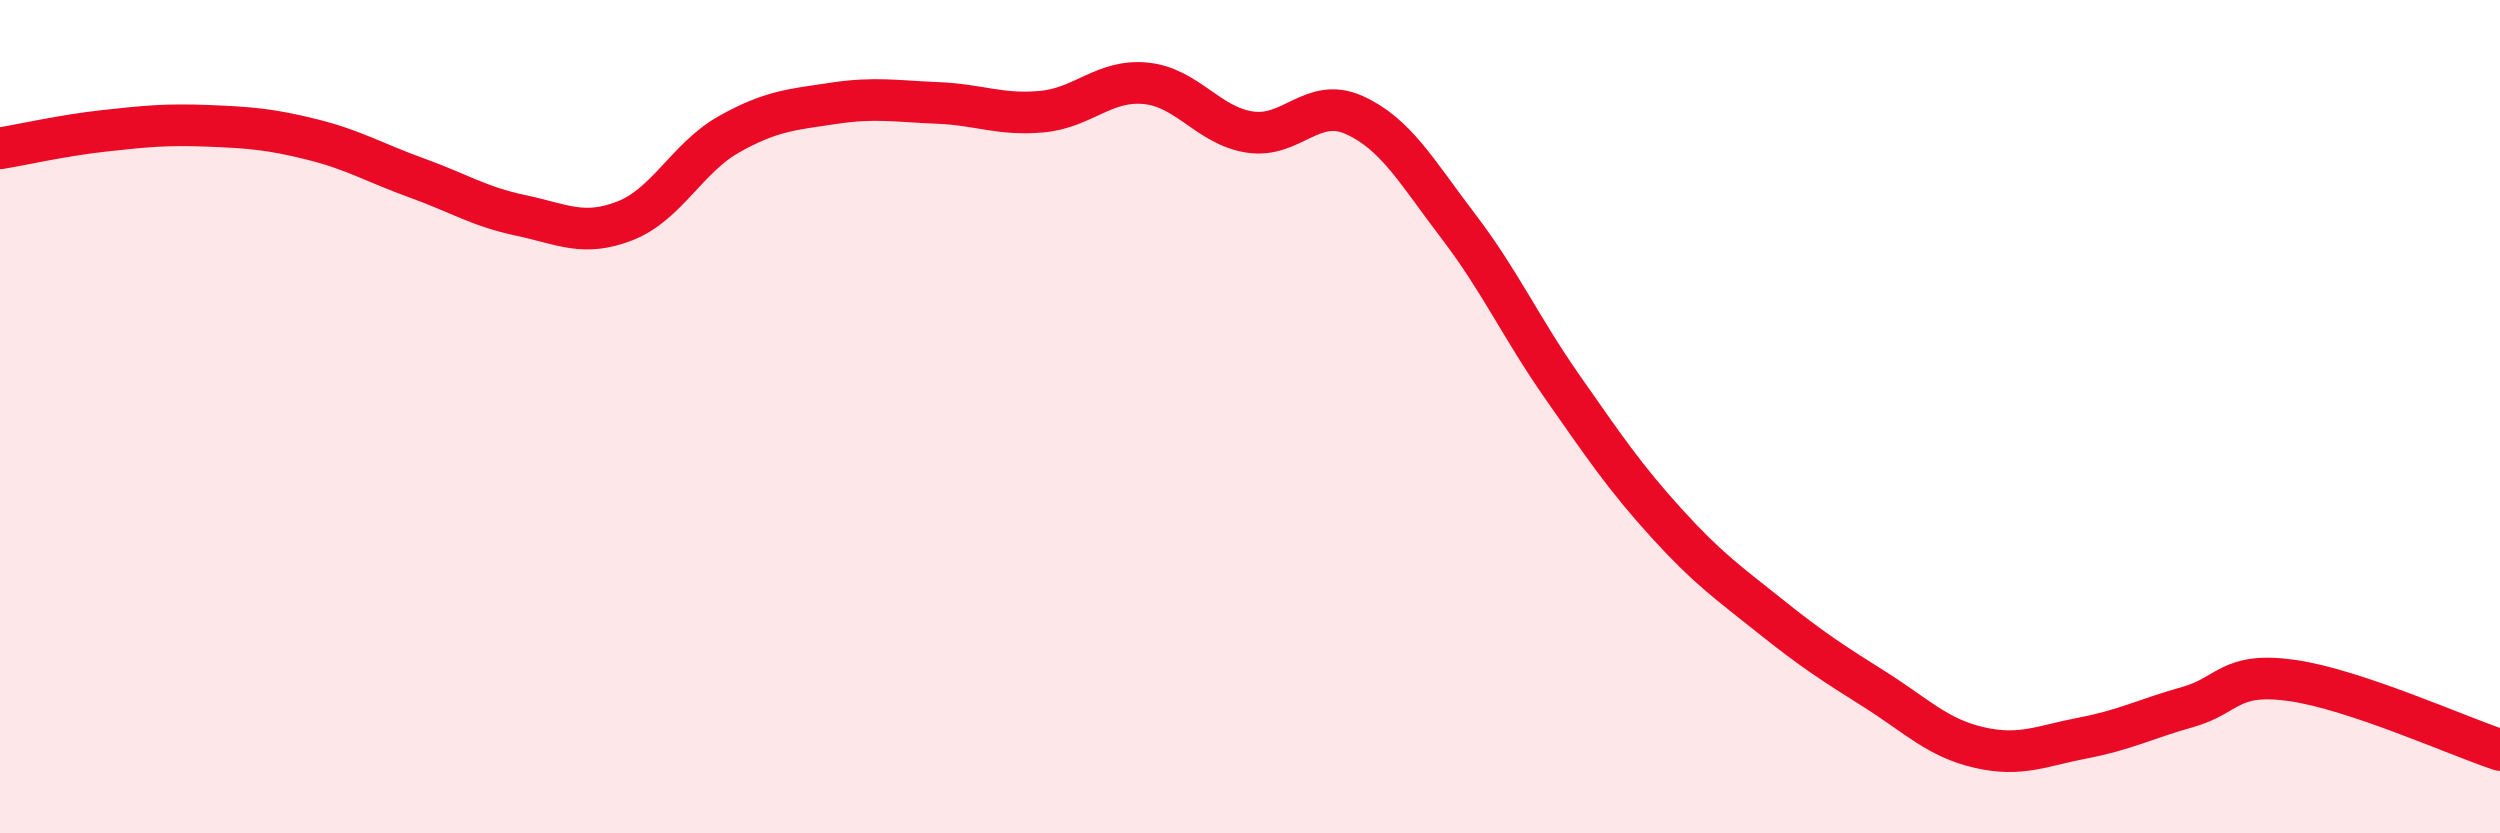
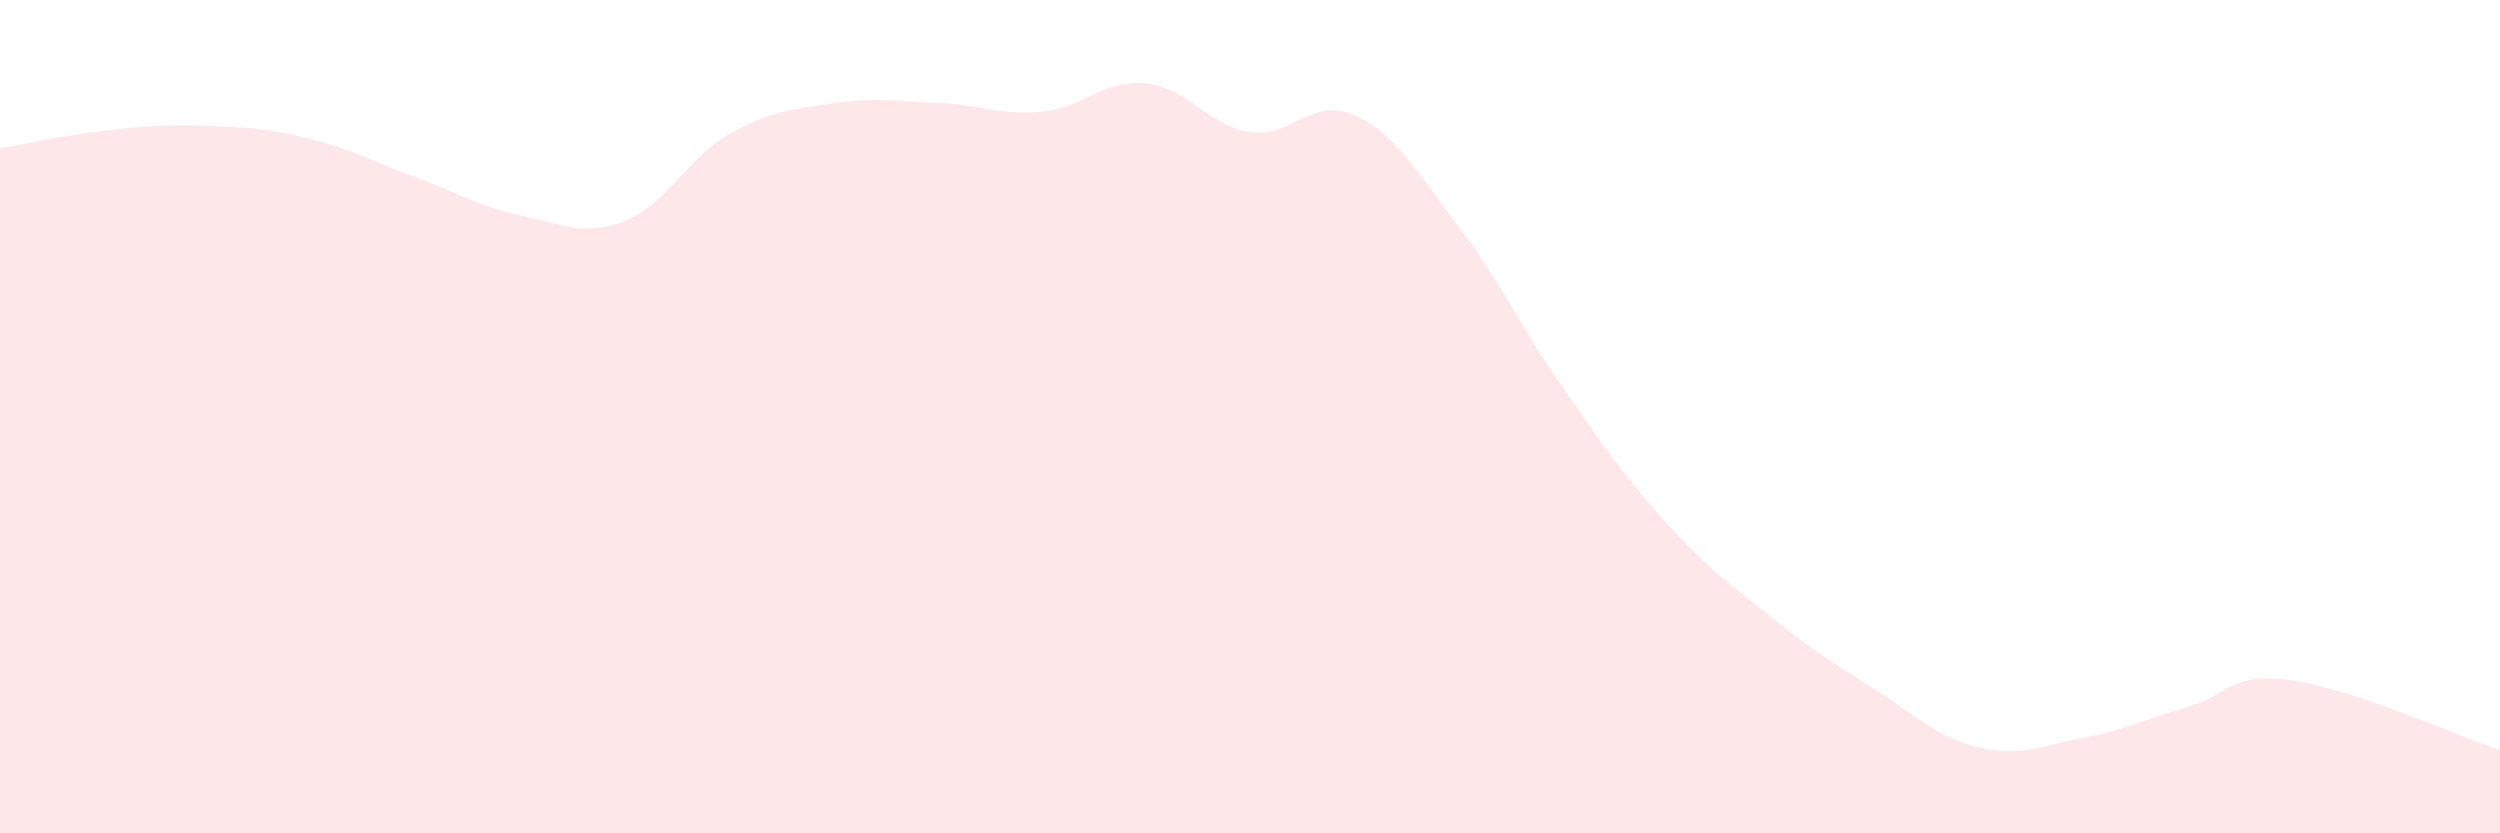
<svg xmlns="http://www.w3.org/2000/svg" width="60" height="20" viewBox="0 0 60 20">
  <path d="M 0,3.56 C 0.5,3.48 1.5,3.25 2.5,3.14 C 3.5,3.03 4,2.98 5,3.02 C 6,3.06 6.5,3.1 7.5,3.35 C 8.5,3.6 9,3.91 10,4.27 C 11,4.63 11.5,4.96 12.5,5.17 C 13.5,5.38 14,5.69 15,5.3 C 16,4.91 16.5,3.78 17.5,3.22 C 18.5,2.66 19,2.63 20,2.48 C 21,2.33 21.5,2.43 22.5,2.47 C 23.5,2.51 24,2.77 25,2.68 C 26,2.59 26.5,1.9 27.5,2 C 28.5,2.1 29,3.02 30,3.17 C 31,3.32 31.5,2.31 32.5,2.76 C 33.5,3.21 34,4.12 35,5.43 C 36,6.74 36.5,7.86 37.5,9.29 C 38.5,10.72 39,11.46 40,12.56 C 41,13.66 41.5,14 42.5,14.8 C 43.5,15.6 44,15.92 45,16.55 C 46,17.18 46.5,17.71 47.5,17.94 C 48.5,18.17 49,17.9 50,17.71 C 51,17.52 51.5,17.25 52.5,16.97 C 53.5,16.69 53.5,16.12 55,16.33 C 56.5,16.54 59,17.67 60,18L60 20L0 20Z" fill="#EB0A25" opacity="0.1" stroke-linecap="round" stroke-linejoin="round" />
-   <path d="M 0,3.56 C 0.5,3.48 1.5,3.25 2.5,3.14 C 3.5,3.03 4,2.98 5,3.02 C 6,3.06 6.5,3.1 7.5,3.35 C 8.5,3.6 9,3.91 10,4.27 C 11,4.63 11.5,4.96 12.5,5.17 C 13.5,5.38 14,5.69 15,5.3 C 16,4.91 16.5,3.78 17.5,3.22 C 18.5,2.66 19,2.63 20,2.48 C 21,2.33 21.5,2.43 22.5,2.47 C 23.5,2.51 24,2.77 25,2.68 C 26,2.59 26.5,1.9 27.5,2 C 28.5,2.1 29,3.02 30,3.17 C 31,3.32 31.5,2.31 32.5,2.76 C 33.5,3.21 34,4.12 35,5.43 C 36,6.74 36.5,7.86 37.5,9.29 C 38.5,10.72 39,11.46 40,12.56 C 41,13.66 41.5,14 42.5,14.8 C 43.5,15.6 44,15.92 45,16.55 C 46,17.18 46.5,17.71 47.5,17.94 C 48.5,18.17 49,17.9 50,17.71 C 51,17.52 51.5,17.25 52.5,16.97 C 53.5,16.69 53.5,16.12 55,16.33 C 56.5,16.54 59,17.67 60,18" stroke="#EB0A25" stroke-width="1" fill="none" stroke-linecap="round" stroke-linejoin="round" />
</svg>